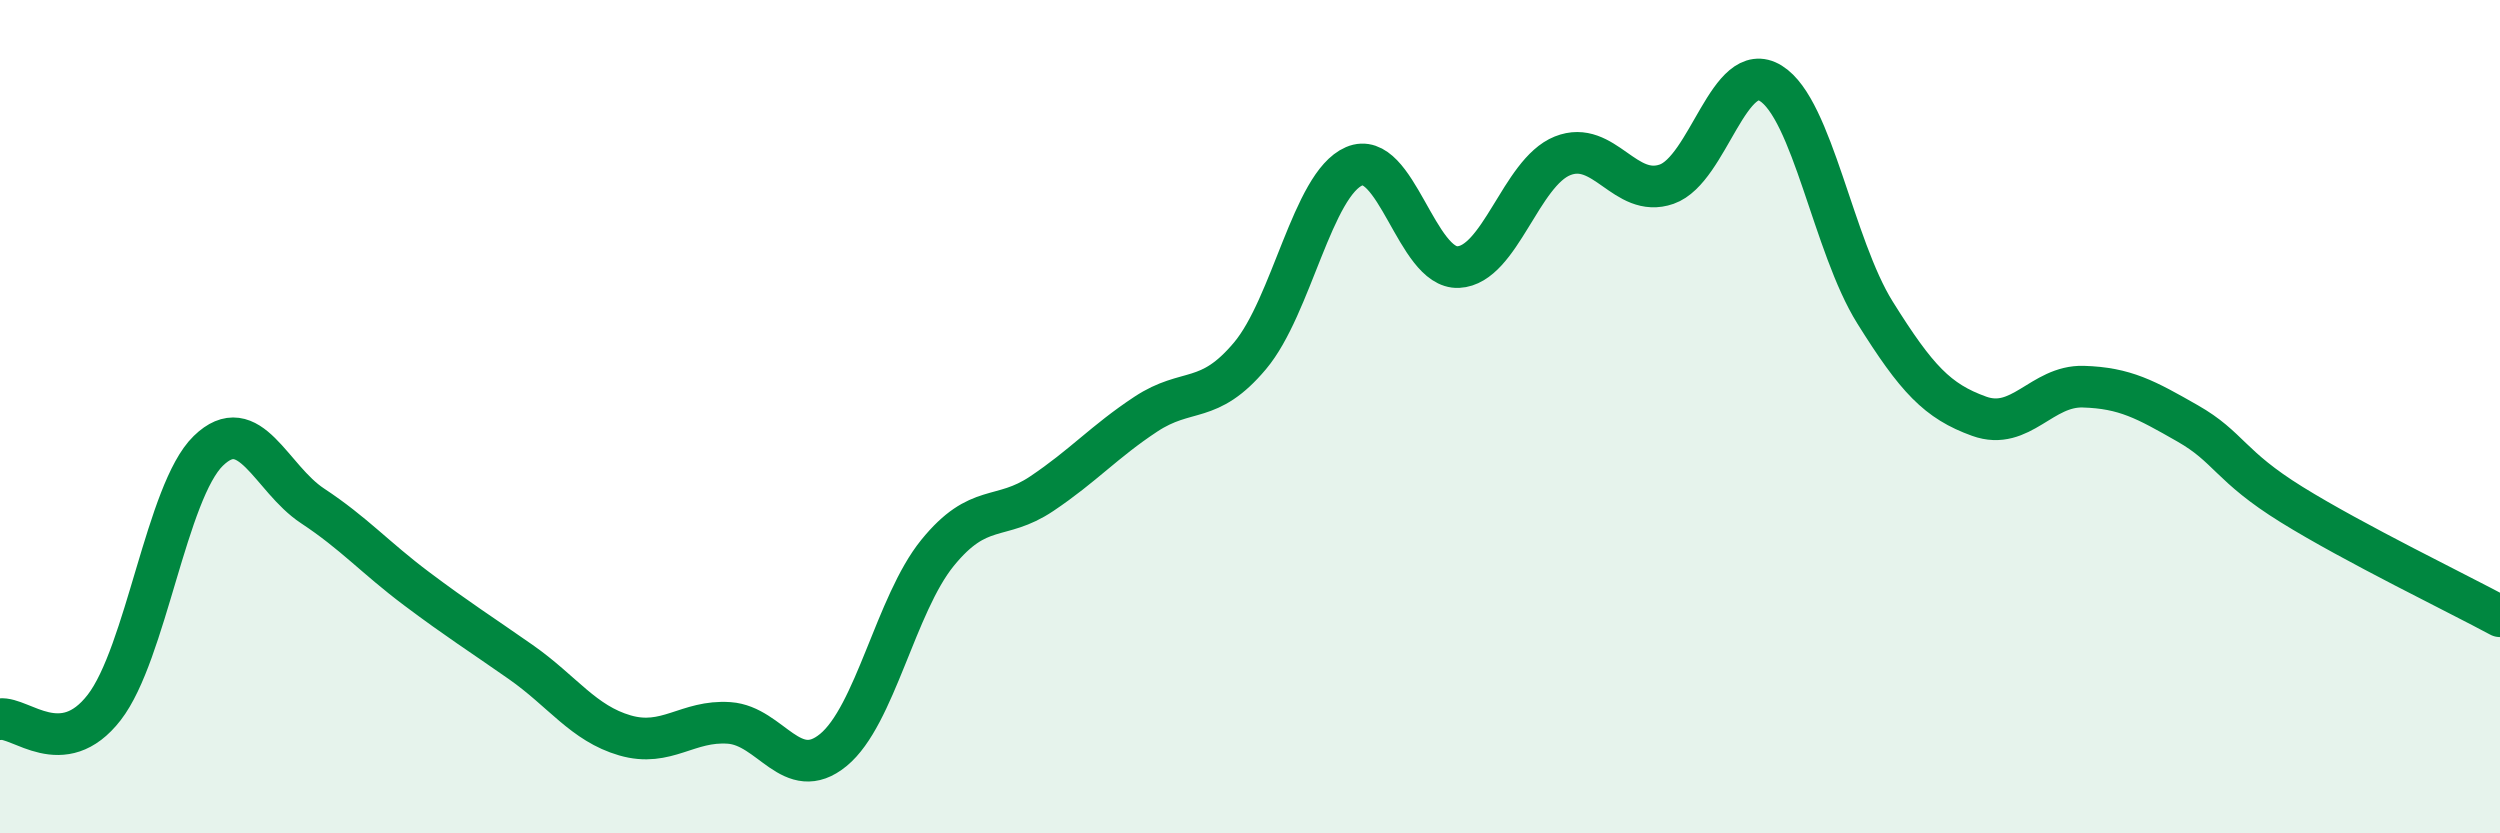
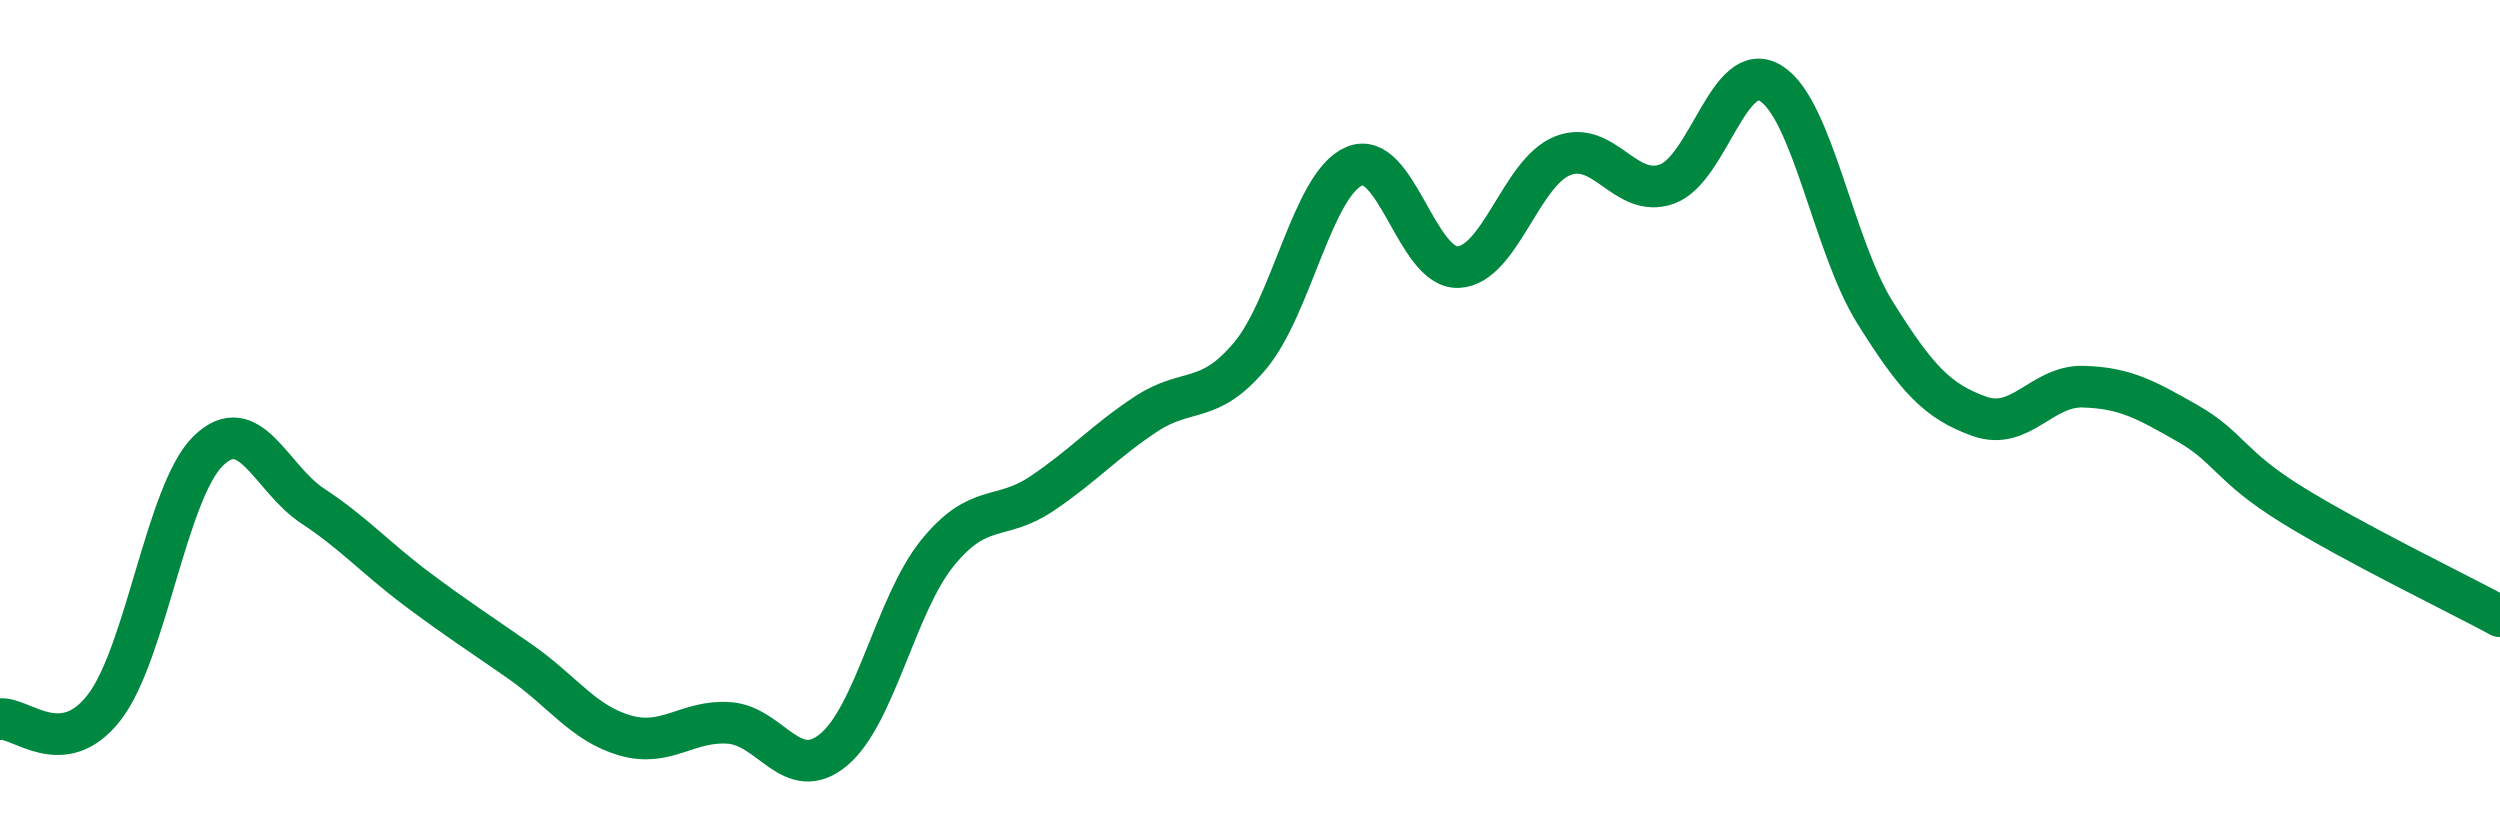
<svg xmlns="http://www.w3.org/2000/svg" width="60" height="20" viewBox="0 0 60 20">
-   <path d="M 0,17.26 C 0.5,17.2 1.5,18.27 2.5,16.98 C 3.5,15.69 4,11.79 5,10.82 C 6,9.85 6.5,11.48 7.5,12.14 C 8.5,12.8 9,13.38 10,14.13 C 11,14.88 11.5,15.19 12.5,15.89 C 13.5,16.59 14,17.36 15,17.65 C 16,17.94 16.5,17.28 17.5,17.35 C 18.5,17.42 19,18.82 20,18 C 21,17.18 21.5,14.5 22.5,13.27 C 23.5,12.04 24,12.52 25,11.85 C 26,11.18 26.5,10.6 27.5,9.94 C 28.5,9.28 29,9.73 30,8.54 C 31,7.35 31.5,4.42 32.5,3.99 C 33.5,3.56 34,6.46 35,6.41 C 36,6.36 36.5,4.14 37.5,3.74 C 38.5,3.34 39,4.77 40,4.42 C 41,4.07 41.5,1.38 42.5,2 C 43.5,2.62 44,5.9 45,7.5 C 46,9.1 46.5,9.63 47.5,9.99 C 48.5,10.35 49,9.25 50,9.28 C 51,9.31 51.5,9.59 52.5,10.16 C 53.5,10.73 53.5,11.18 55,12.11 C 56.5,13.04 59,14.25 60,14.79L60 20L0 20Z" fill="#008740" opacity="0.1" stroke-linecap="round" stroke-linejoin="round" />
  <path d="M 0,17.26 C 0.5,17.2 1.5,18.27 2.5,16.98 C 3.5,15.69 4,11.79 5,10.82 C 6,9.85 6.5,11.48 7.5,12.14 C 8.5,12.8 9,13.38 10,14.13 C 11,14.88 11.5,15.19 12.5,15.89 C 13.5,16.59 14,17.36 15,17.65 C 16,17.94 16.5,17.28 17.5,17.35 C 18.5,17.42 19,18.82 20,18 C 21,17.18 21.5,14.5 22.5,13.27 C 23.5,12.04 24,12.52 25,11.85 C 26,11.18 26.5,10.6 27.5,9.94 C 28.5,9.28 29,9.73 30,8.54 C 31,7.35 31.5,4.42 32.5,3.99 C 33.5,3.56 34,6.46 35,6.41 C 36,6.36 36.5,4.14 37.5,3.74 C 38.5,3.34 39,4.77 40,4.42 C 41,4.07 41.5,1.38 42.5,2 C 43.5,2.62 44,5.9 45,7.5 C 46,9.1 46.5,9.63 47.5,9.99 C 48.5,10.35 49,9.25 50,9.28 C 51,9.31 51.5,9.59 52.5,10.16 C 53.5,10.73 53.5,11.18 55,12.11 C 56.5,13.04 59,14.25 60,14.79" stroke="#008740" stroke-width="1" fill="none" stroke-linecap="round" stroke-linejoin="round" />
</svg>